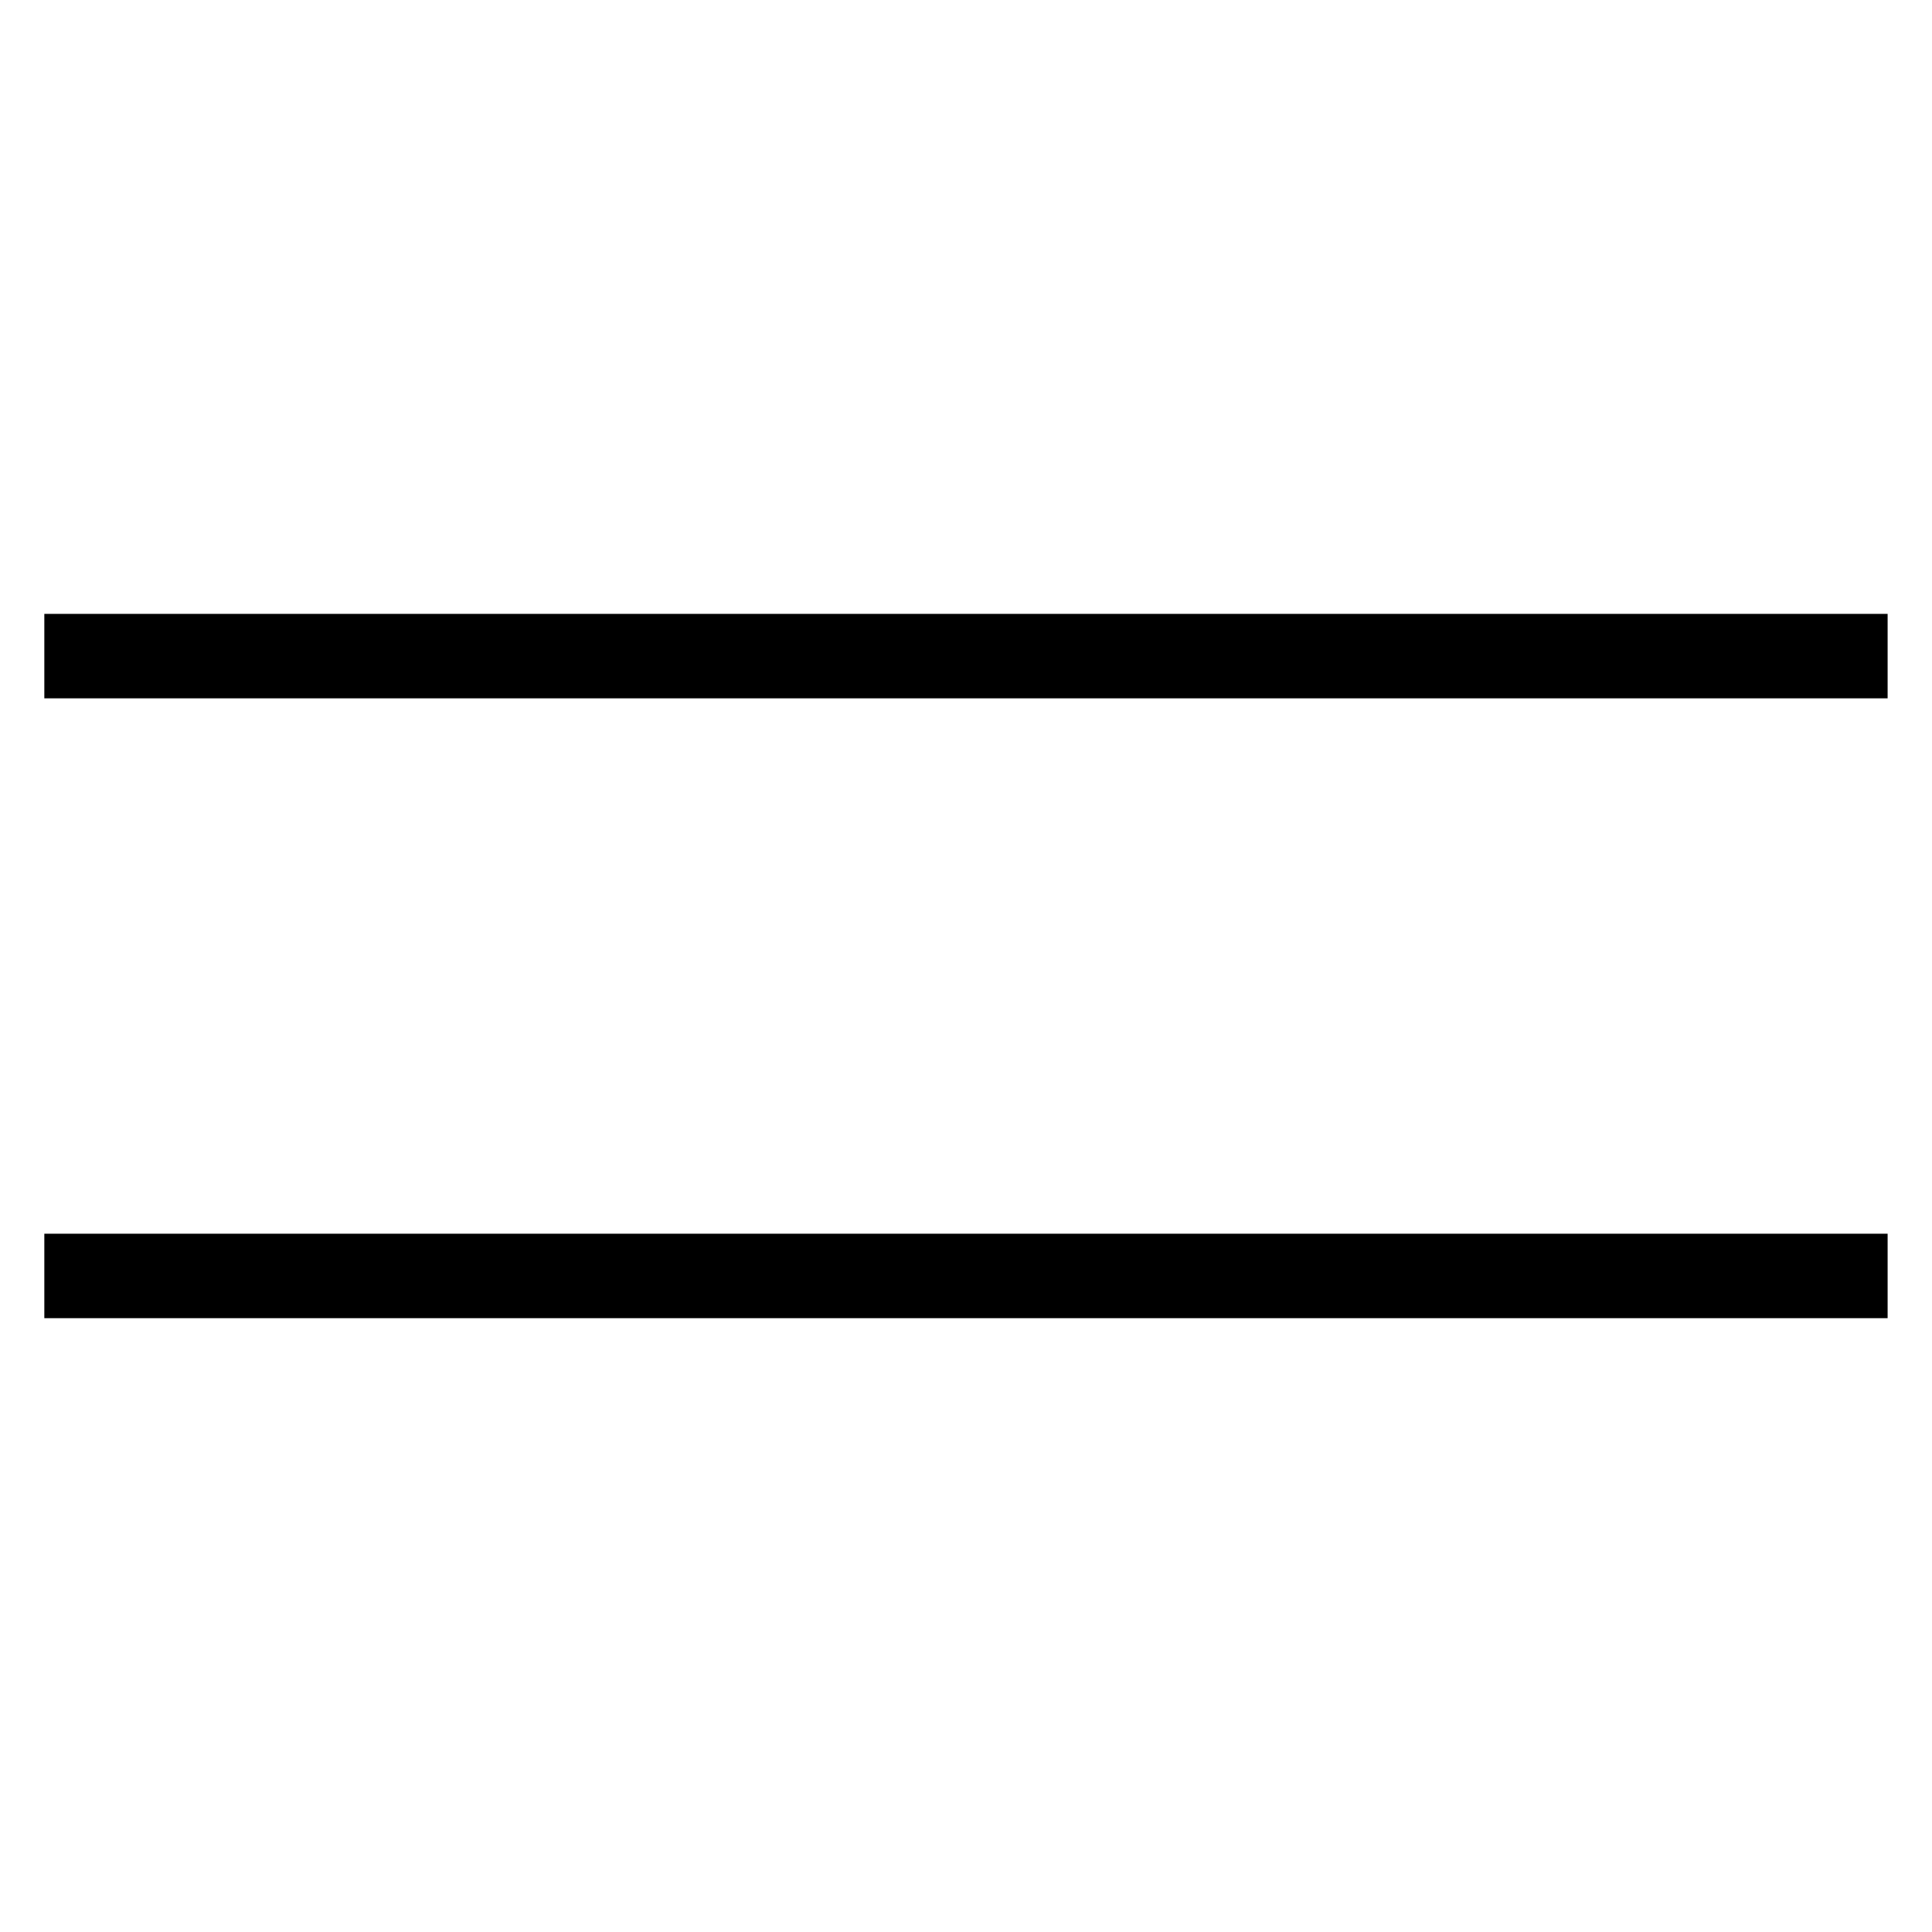
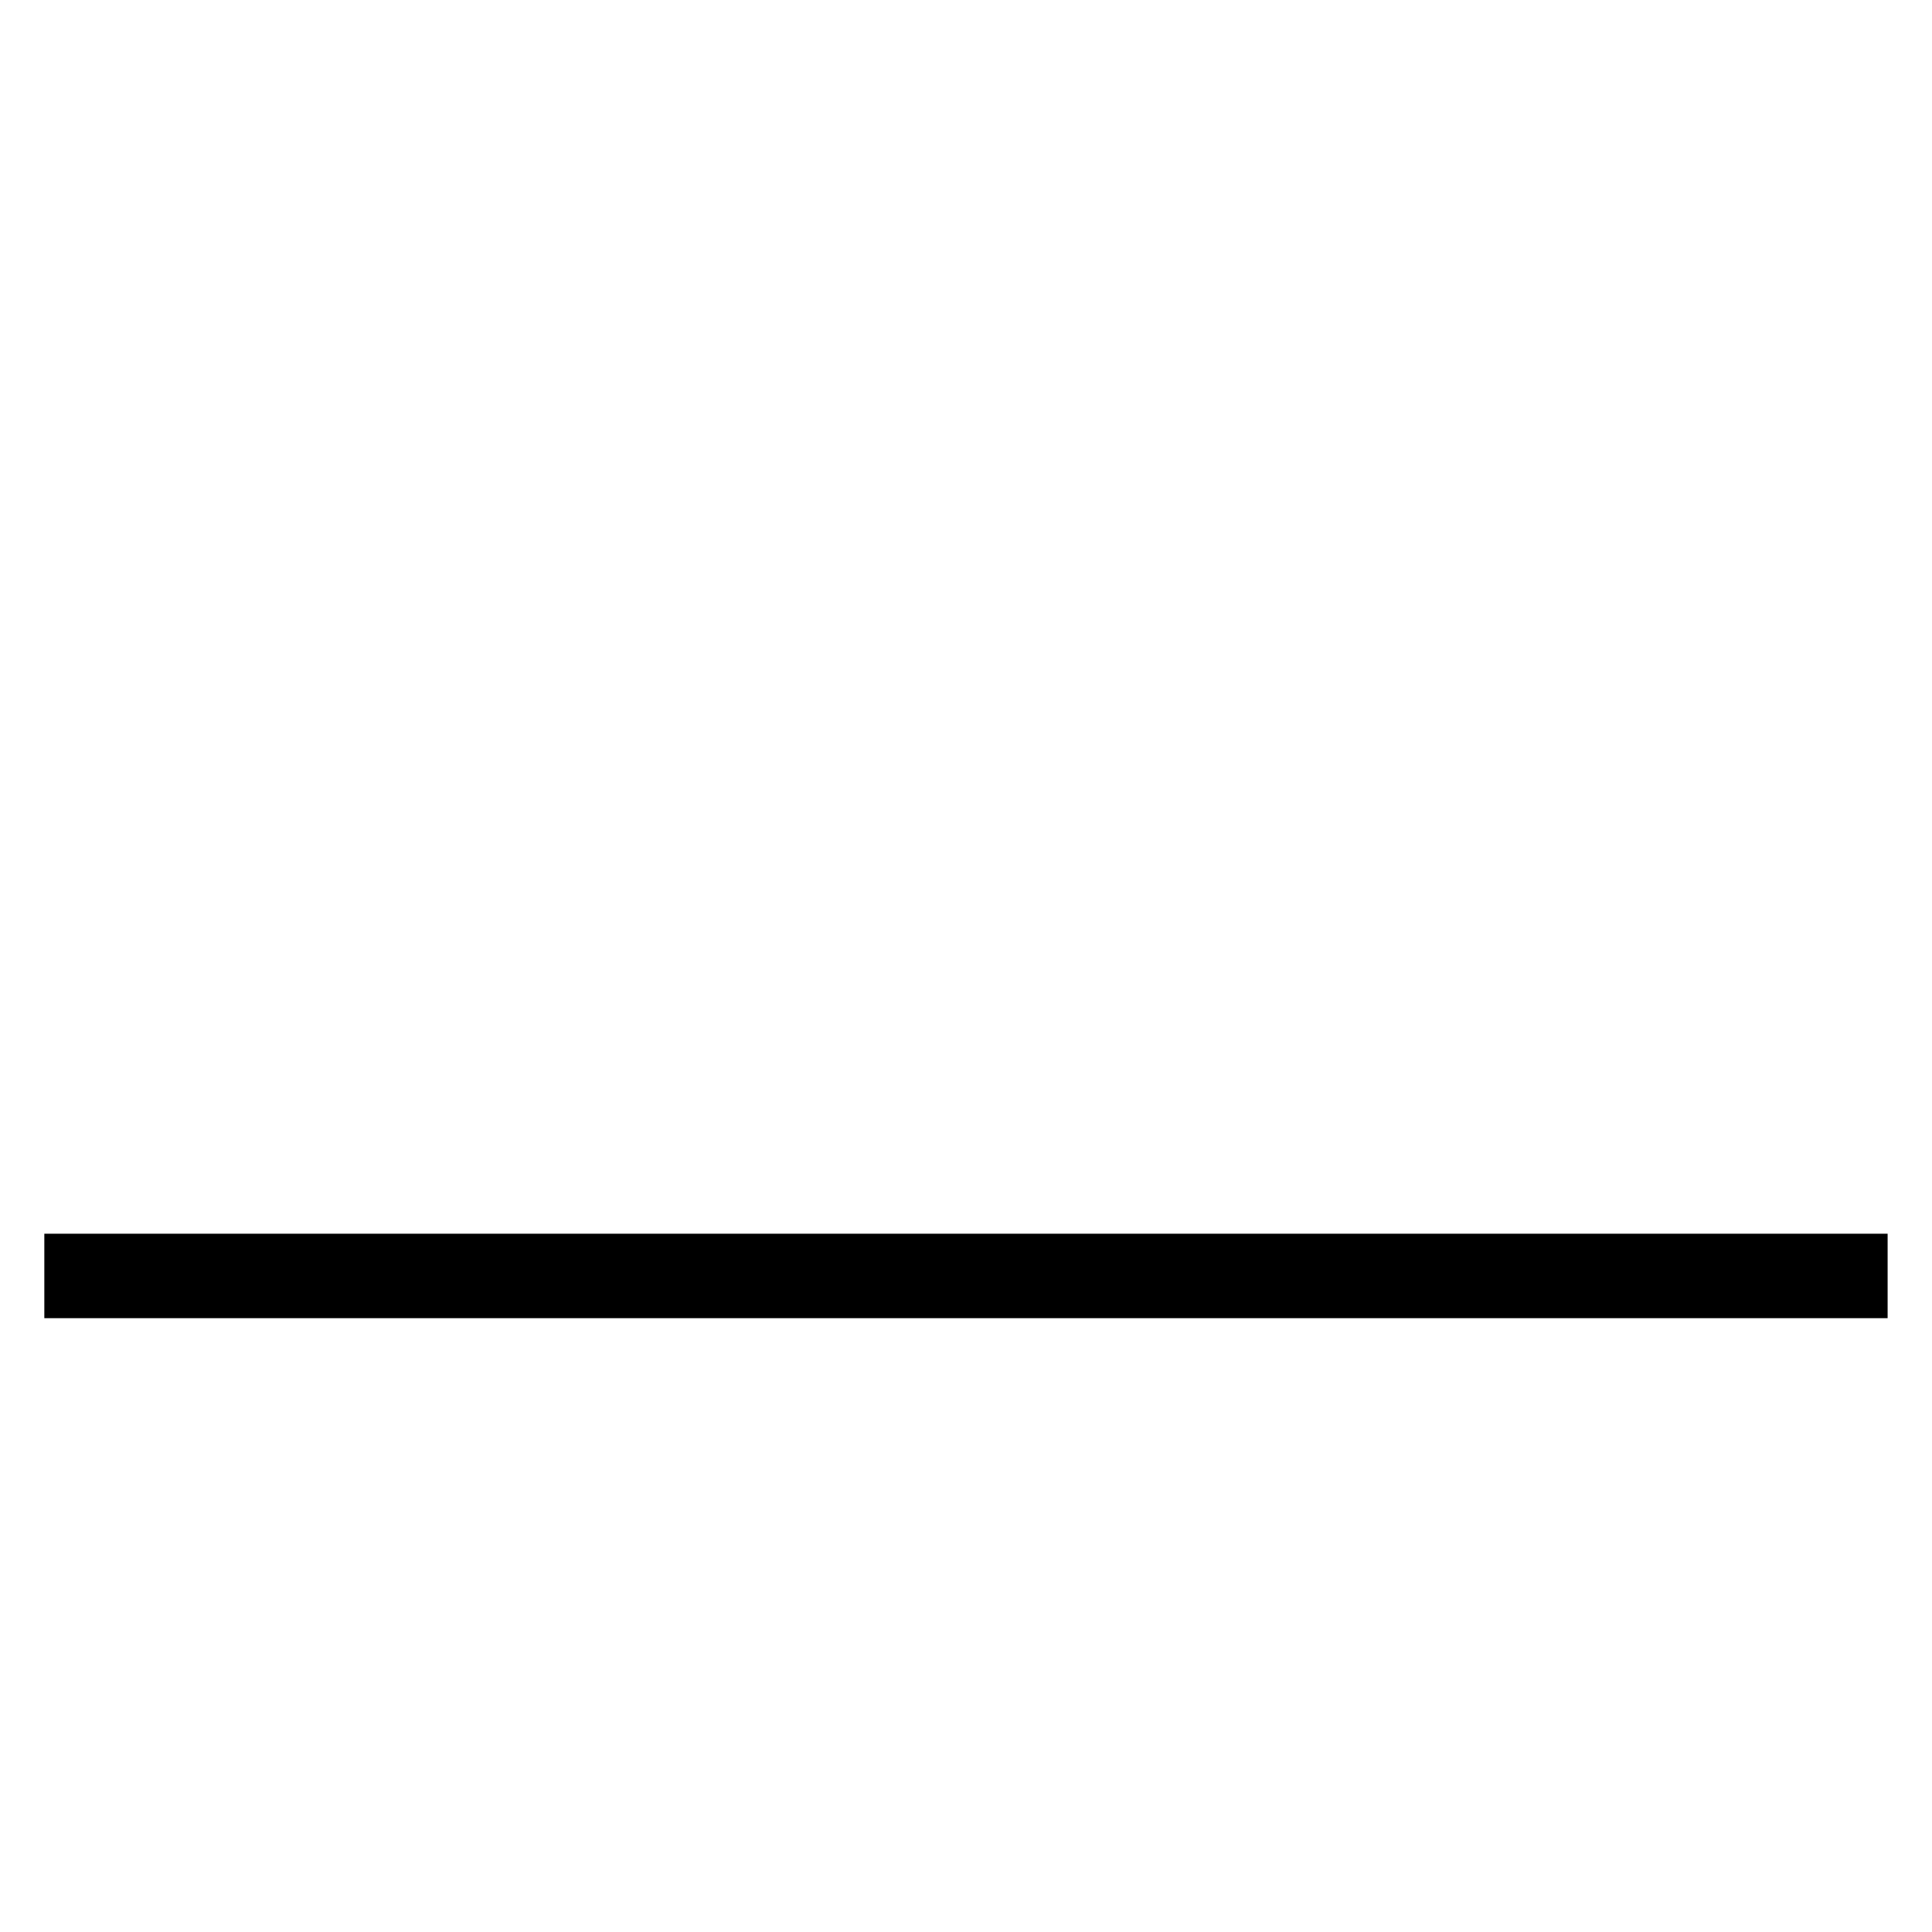
<svg xmlns="http://www.w3.org/2000/svg" width="100%" height="100%" viewBox="0 0 35 35" version="1.1" xml:space="preserve" style="fill-rule:evenodd;clip-rule:evenodd;stroke-linejoin:round;stroke-miterlimit:2;">
  <g transform="matrix(1,0,0,1,-0.041,1.685)">
-     <rect x="0.844" y="9.436" width="33.393" height="1.53" />
-   </g>
+     </g>
  <g transform="matrix(1,0,0,1,-0.041,12.914)">
    <rect x="0.844" y="9.436" width="33.393" height="1.53" />
  </g>
</svg>